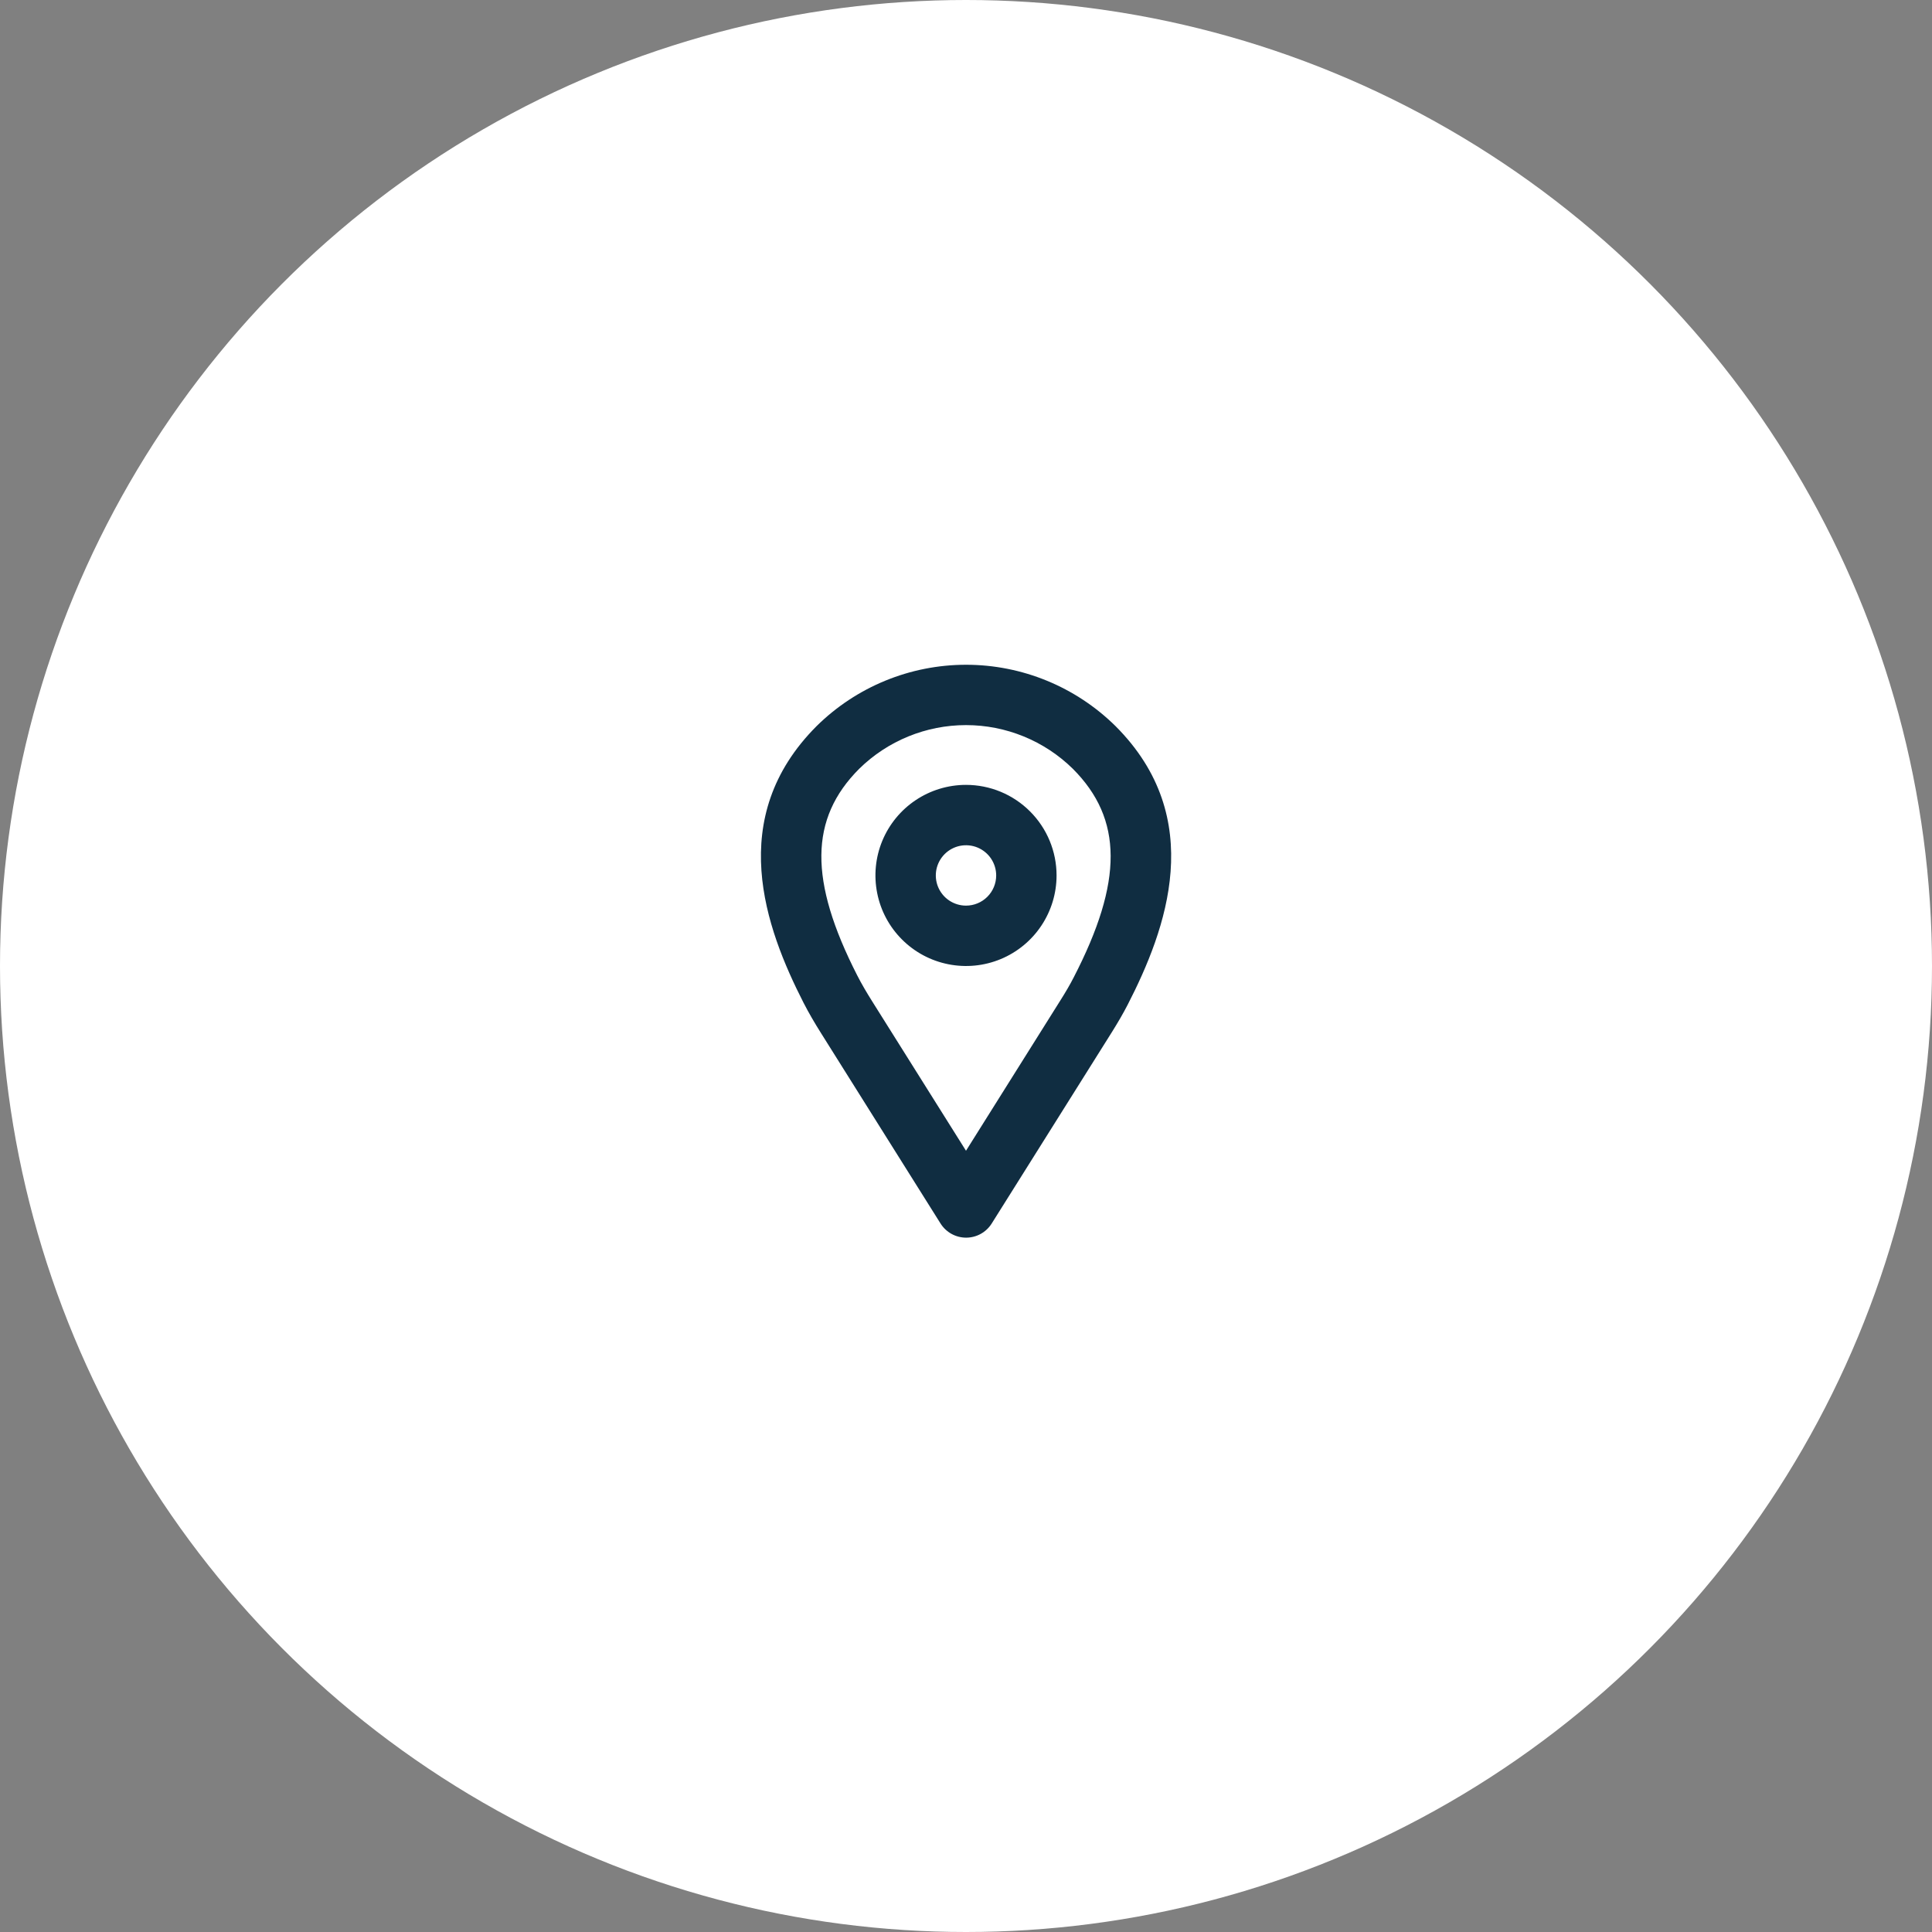
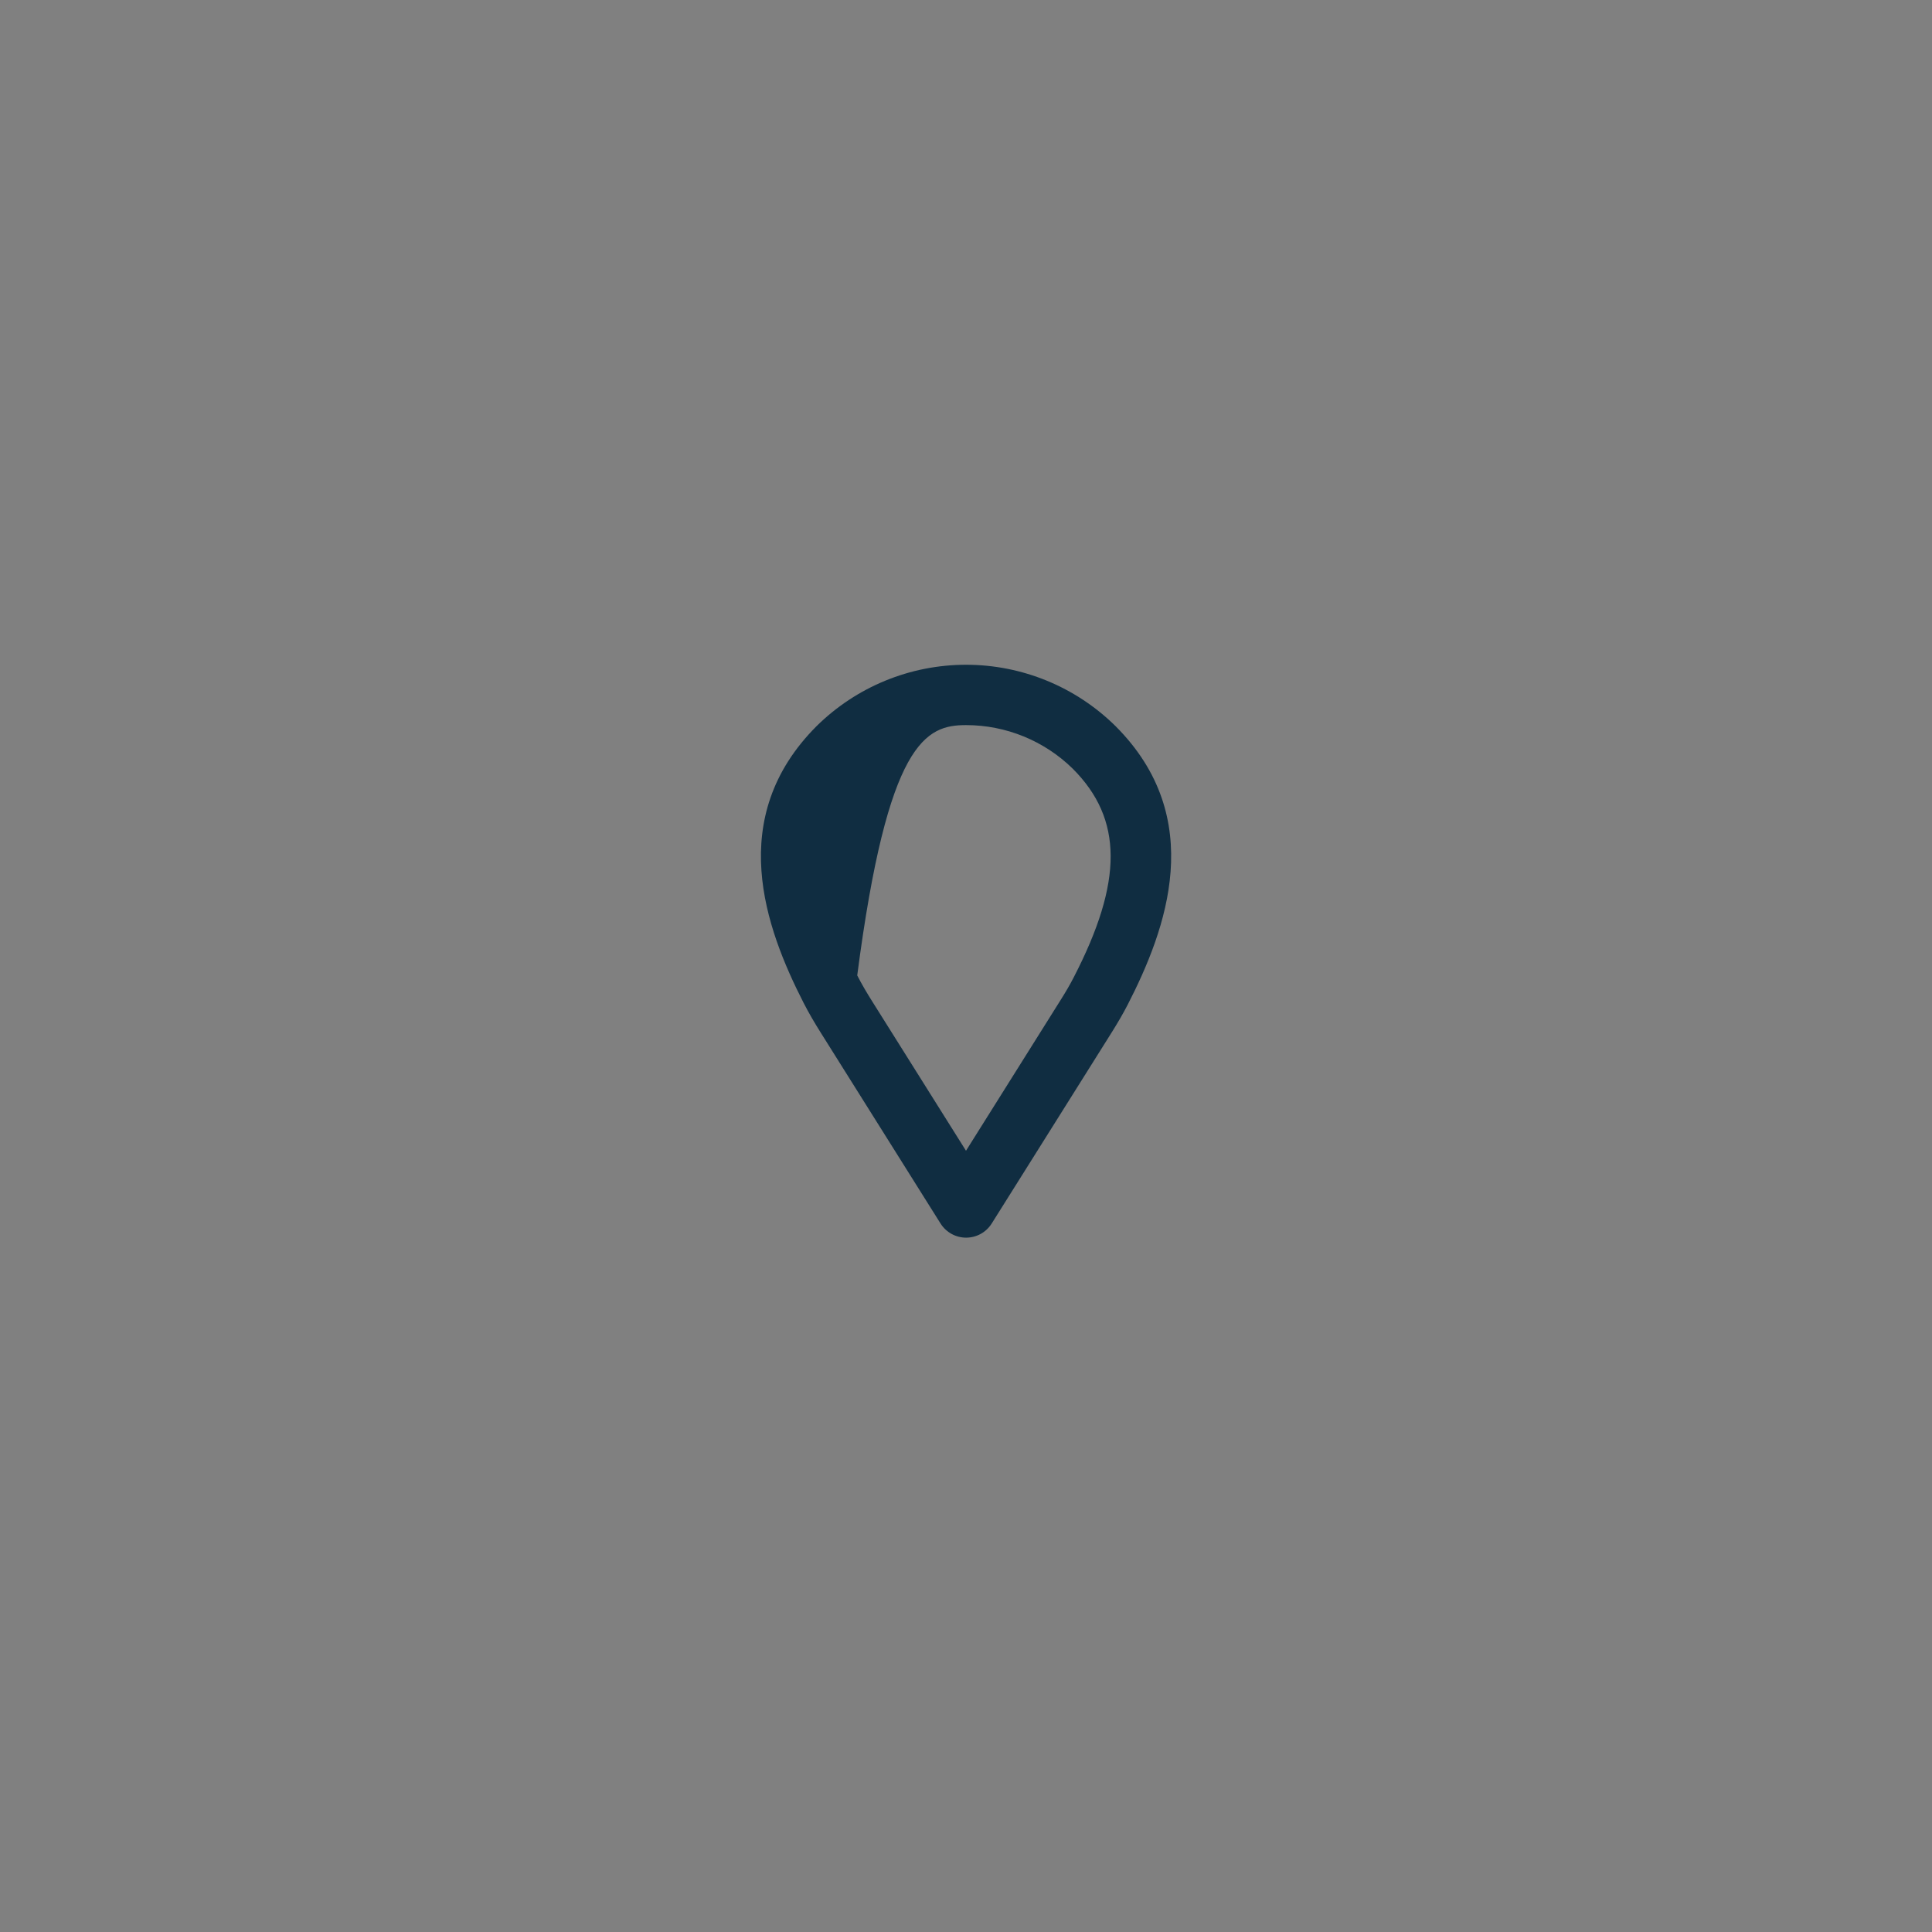
<svg xmlns="http://www.w3.org/2000/svg" width="64" height="64" viewBox="0 0 64 64" fill="none">
  <rect x="0" y="0" width="64" height="64" fill="#808080" stroke="none" />
-   <circle cx="32" cy="32" r="32" fill="white" />
-   <path d="M36.952 24.052C35.633 22.751 33.855 22.021 32.002 22.021C30.149 22.021 28.371 22.751 27.052 24.052C24.02 27.087 25.352 30.738 26.62 33.221C26.796 33.564 26.993 33.899 27.199 34.226L31.157 40.531C31.247 40.674 31.372 40.792 31.52 40.874C31.668 40.956 31.835 40.999 32.004 40.999C32.173 40.999 32.34 40.956 32.488 40.874C32.636 40.792 32.761 40.674 32.851 40.531L36.851 34.161C37.027 33.878 37.198 33.588 37.351 33.292C38.638 30.788 40 27.1 36.952 24.052ZM35.568 32.377C35.442 32.624 35.299 32.865 35.152 33.099L32 38.12L28.888 33.164C28.714 32.887 28.546 32.604 28.397 32.312C26.792 29.167 26.812 27.119 28.463 25.466C29.407 24.539 30.678 24.02 32.001 24.02C33.324 24.02 34.594 24.539 35.538 25.466C37.2 27.129 37.209 29.2 35.568 32.377Z" fill="#102D41" />
-   <path d="M32 26C31.407 26 30.827 26.176 30.333 26.506C29.84 26.835 29.455 27.304 29.228 27.852C29.001 28.4 28.942 29.003 29.058 29.585C29.173 30.167 29.459 30.702 29.879 31.121C30.298 31.541 30.833 31.827 31.415 31.942C31.997 32.058 32.6 31.999 33.148 31.772C33.696 31.545 34.165 31.16 34.494 30.667C34.824 30.173 35 29.593 35 29C35 28.204 34.684 27.441 34.121 26.879C33.559 26.316 32.796 26 32 26ZM32 30C31.802 30 31.609 29.941 31.444 29.831C31.28 29.722 31.152 29.565 31.076 29.383C31 29.2 30.981 28.999 31.019 28.805C31.058 28.611 31.153 28.433 31.293 28.293C31.433 28.153 31.611 28.058 31.805 28.019C31.999 27.981 32.2 28 32.383 28.076C32.565 28.152 32.722 28.28 32.831 28.444C32.941 28.609 33 28.802 33 29C33 29.265 32.895 29.52 32.707 29.707C32.52 29.895 32.265 30 32 30Z" fill="#102D41" />
+   <path d="M36.952 24.052C35.633 22.751 33.855 22.021 32.002 22.021C30.149 22.021 28.371 22.751 27.052 24.052C24.02 27.087 25.352 30.738 26.62 33.221C26.796 33.564 26.993 33.899 27.199 34.226L31.157 40.531C31.247 40.674 31.372 40.792 31.52 40.874C31.668 40.956 31.835 40.999 32.004 40.999C32.173 40.999 32.34 40.956 32.488 40.874C32.636 40.792 32.761 40.674 32.851 40.531L36.851 34.161C37.027 33.878 37.198 33.588 37.351 33.292C38.638 30.788 40 27.1 36.952 24.052ZM35.568 32.377C35.442 32.624 35.299 32.865 35.152 33.099L32 38.12L28.888 33.164C28.714 32.887 28.546 32.604 28.397 32.312C29.407 24.539 30.678 24.02 32.001 24.02C33.324 24.02 34.594 24.539 35.538 25.466C37.2 27.129 37.209 29.2 35.568 32.377Z" fill="#102D41" />
</svg>